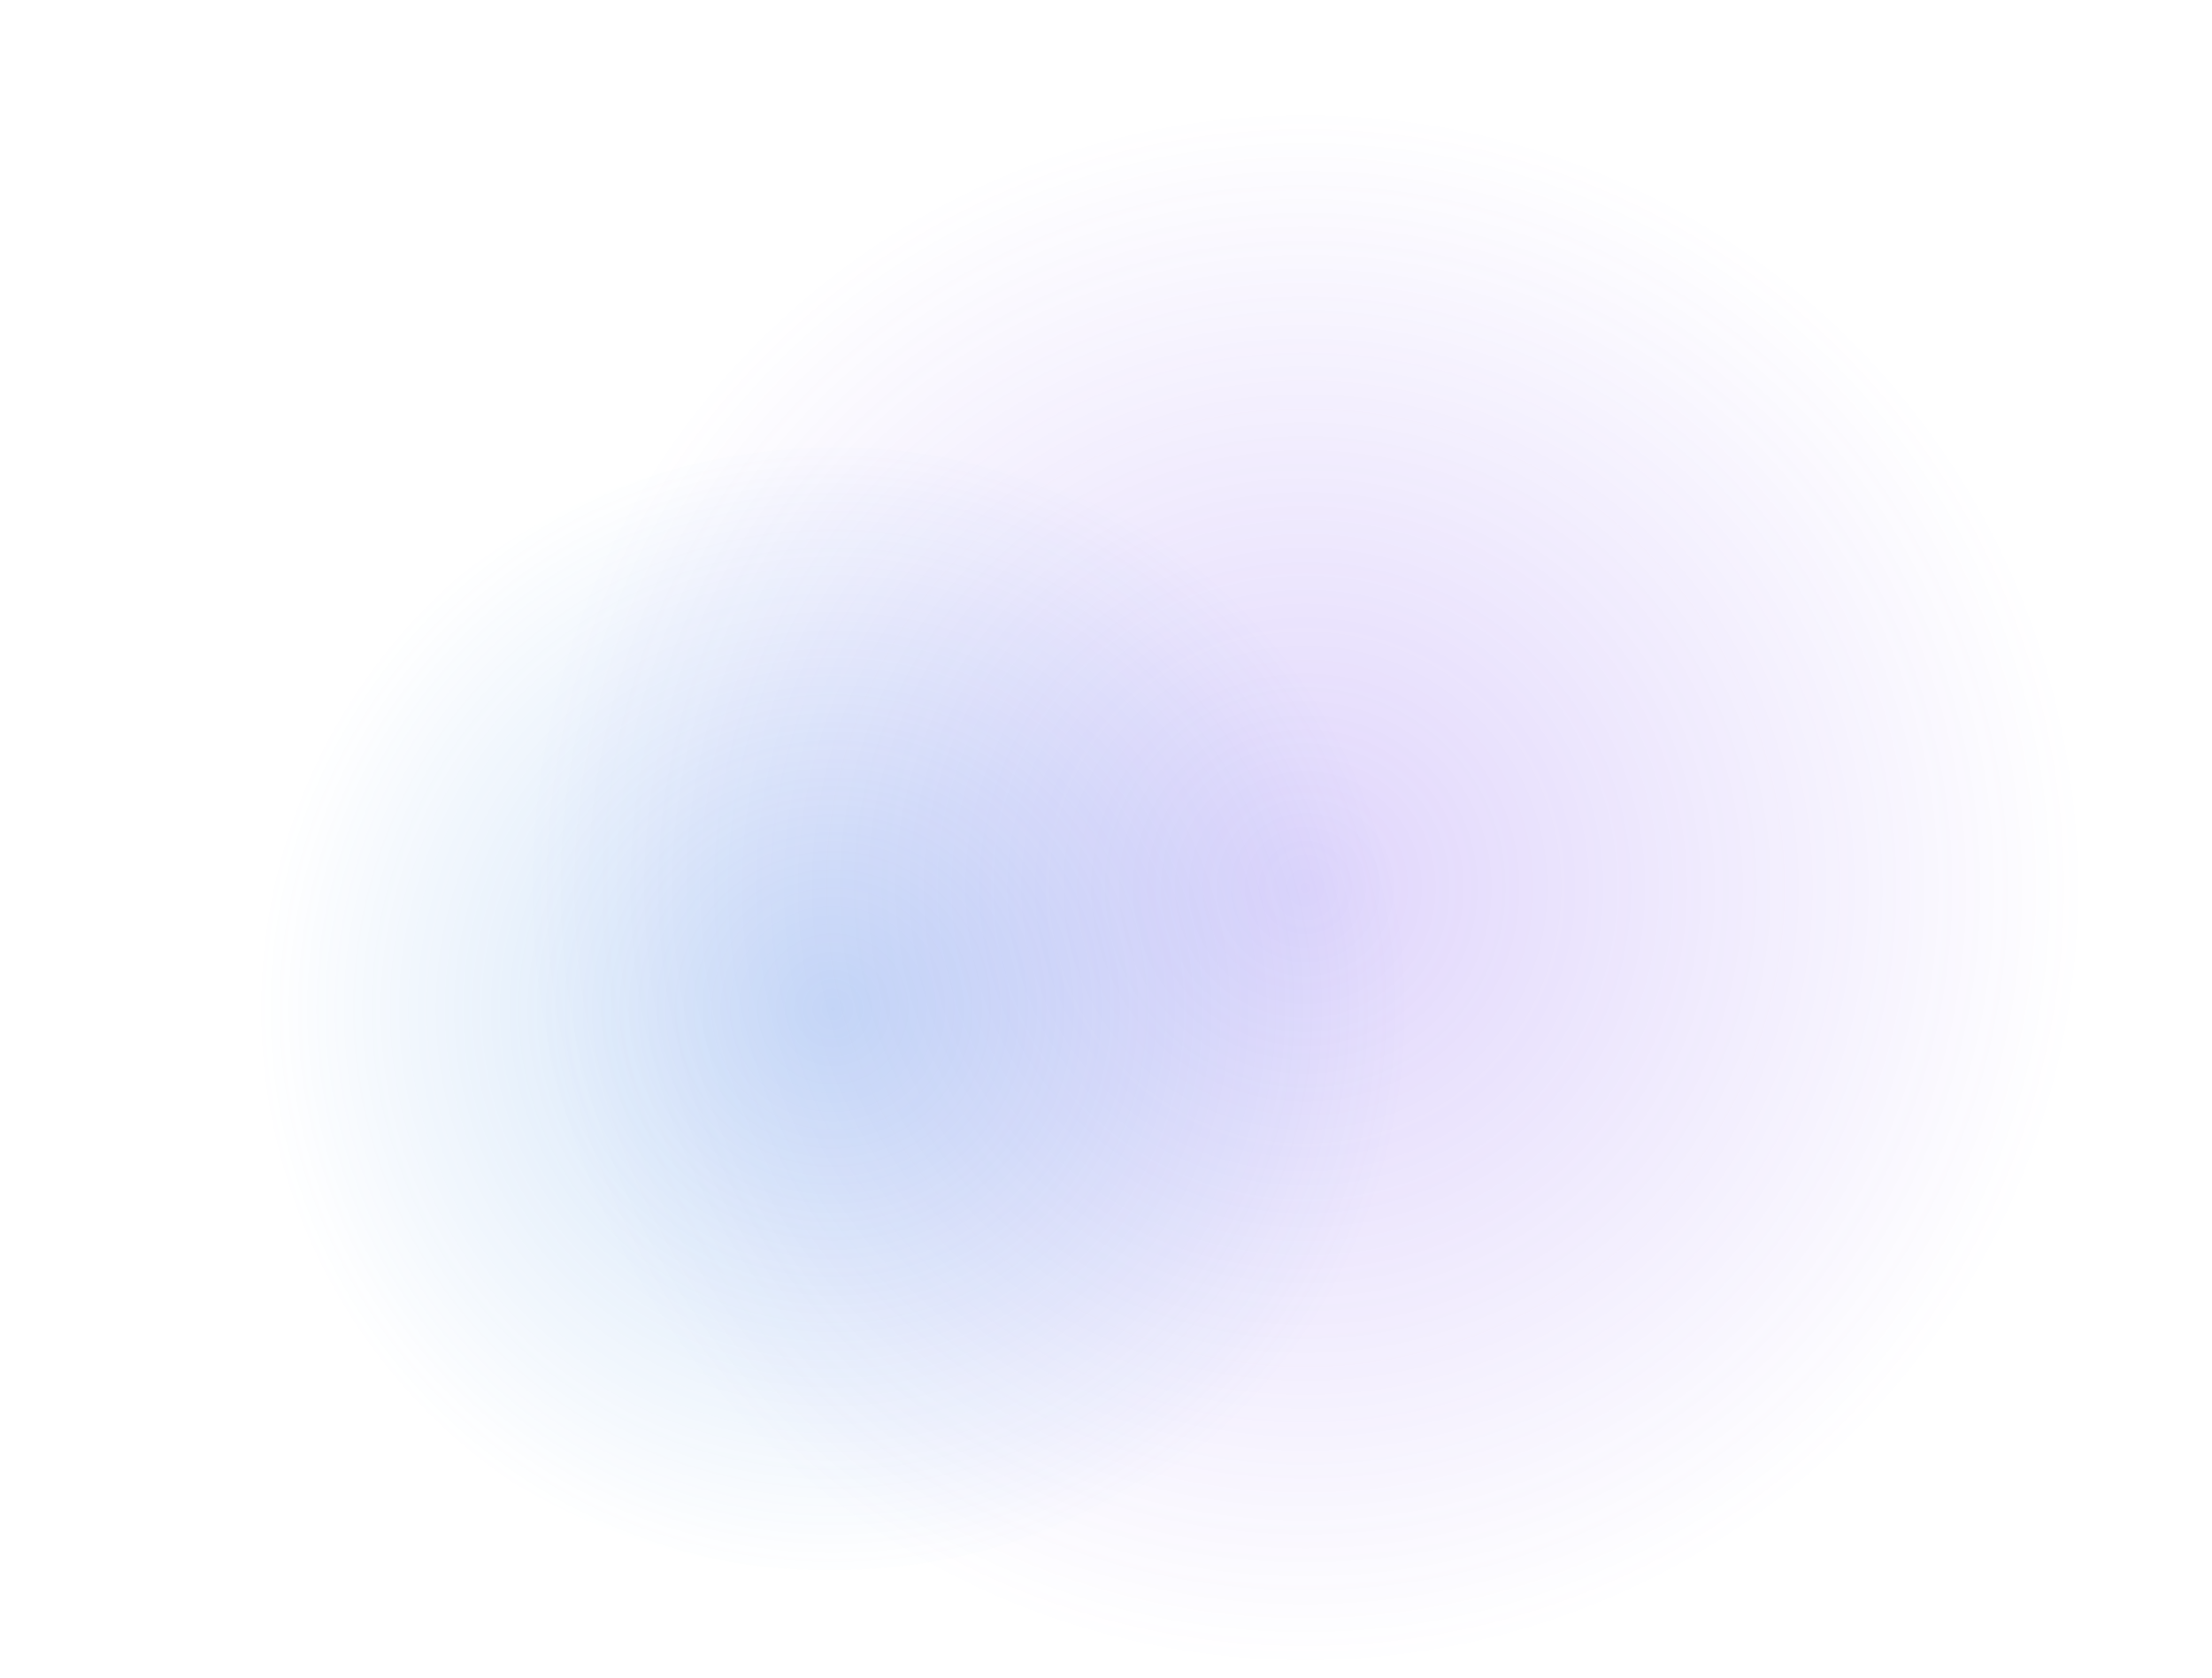
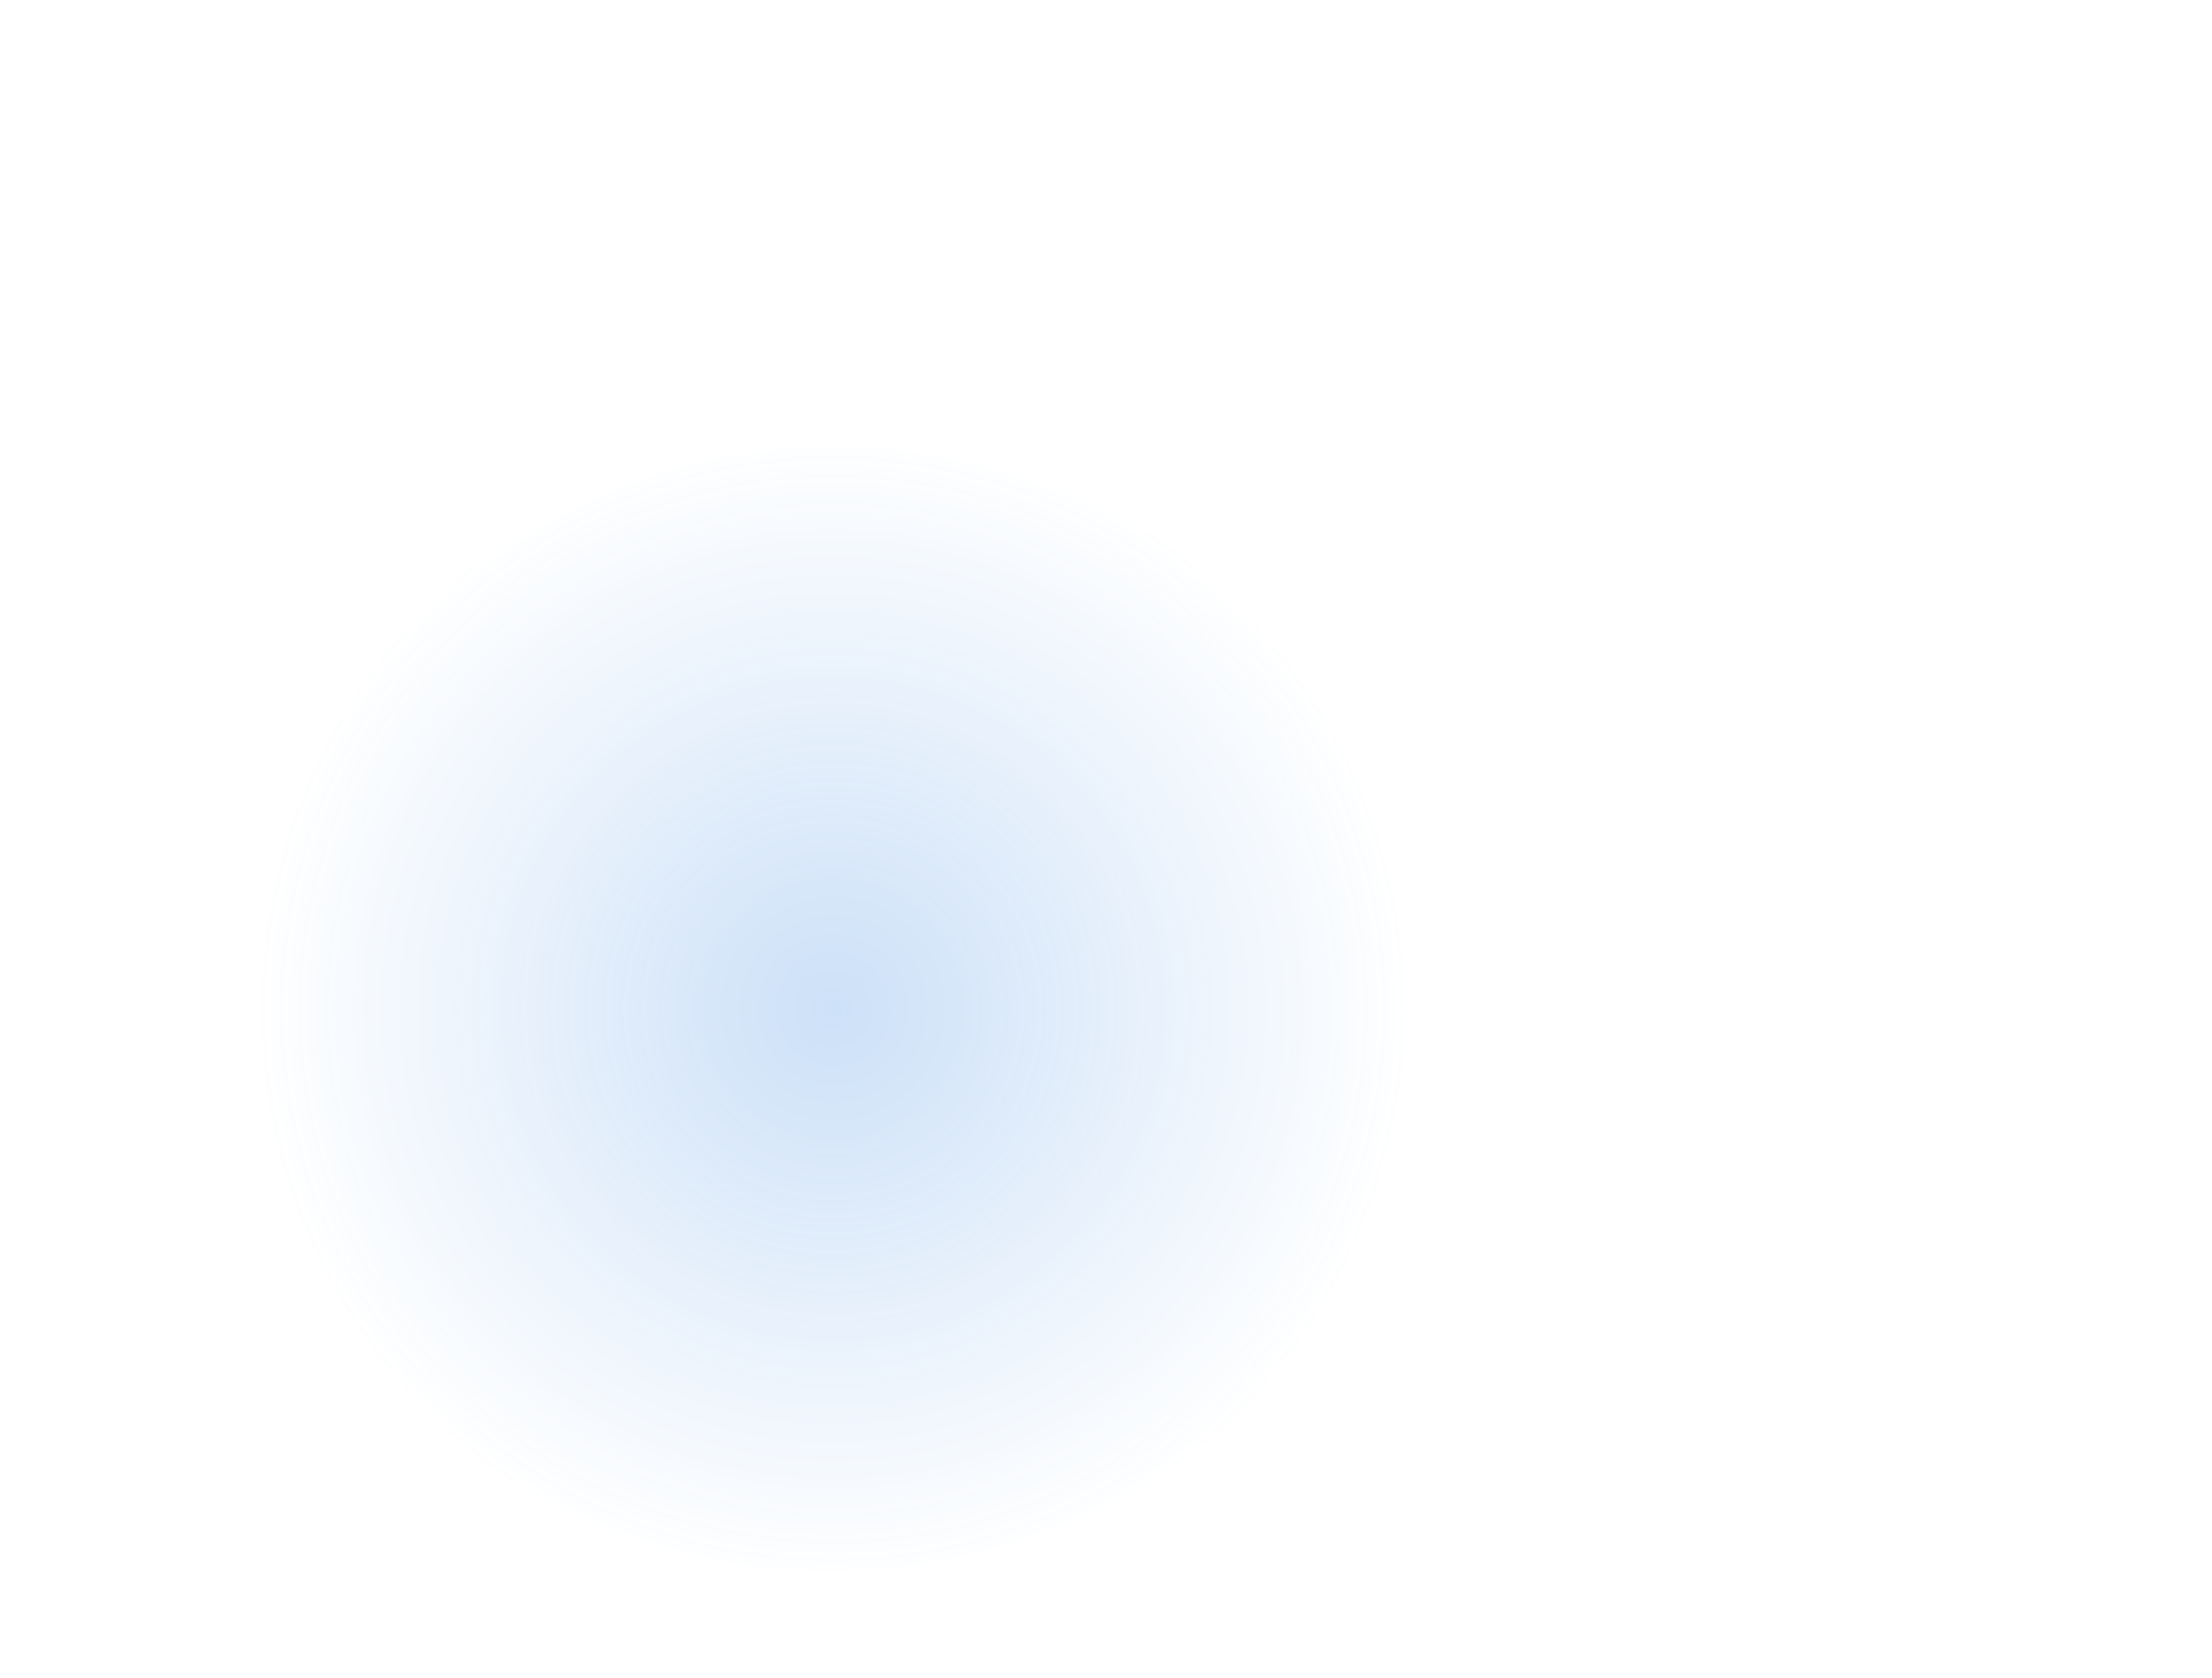
<svg xmlns="http://www.w3.org/2000/svg" width="1430" height="1085" viewBox="0 0 1430 1085">
  <defs>
    <radialGradient id="svg-defs-gradient-01" cx="843.83" cy="573.99" r="504.02" gradientUnits="userSpaceOnUse">
      <stop offset="0" stop-color="#7141f1" stop-opacity="0.3" />
      <stop offset="1" stop-color="#7141f1" stop-opacity="0" />
    </radialGradient>
    <radialGradient id="svg-defs-gradient-02" cx="538.44" cy="652.42" r="372.56" gradientTransform="translate(34.88 -27.29) rotate(3)" gradientUnits="userSpaceOnUse">
      <stop offset="0" stop-color="#3183e2" stop-opacity="0.3" />
      <stop offset="1" stop-color="#3183e2" stop-opacity="0" />
    </radialGradient>
  </defs>
-   <ellipse cx="858.2" cy="572.13" rx="568.46" ry="511.51" opacity="0.73" fill="url(#svg-defs-gradient-01)" style="isolation: isolate" />
  <ellipse cx="538.44" cy="652.42" rx="381.92" ry="362.95" transform="translate(-33.41 29.07) rotate(-3)" opacity="0.82" fill="url(#svg-defs-gradient-02)" style="isolation: isolate" />
</svg>